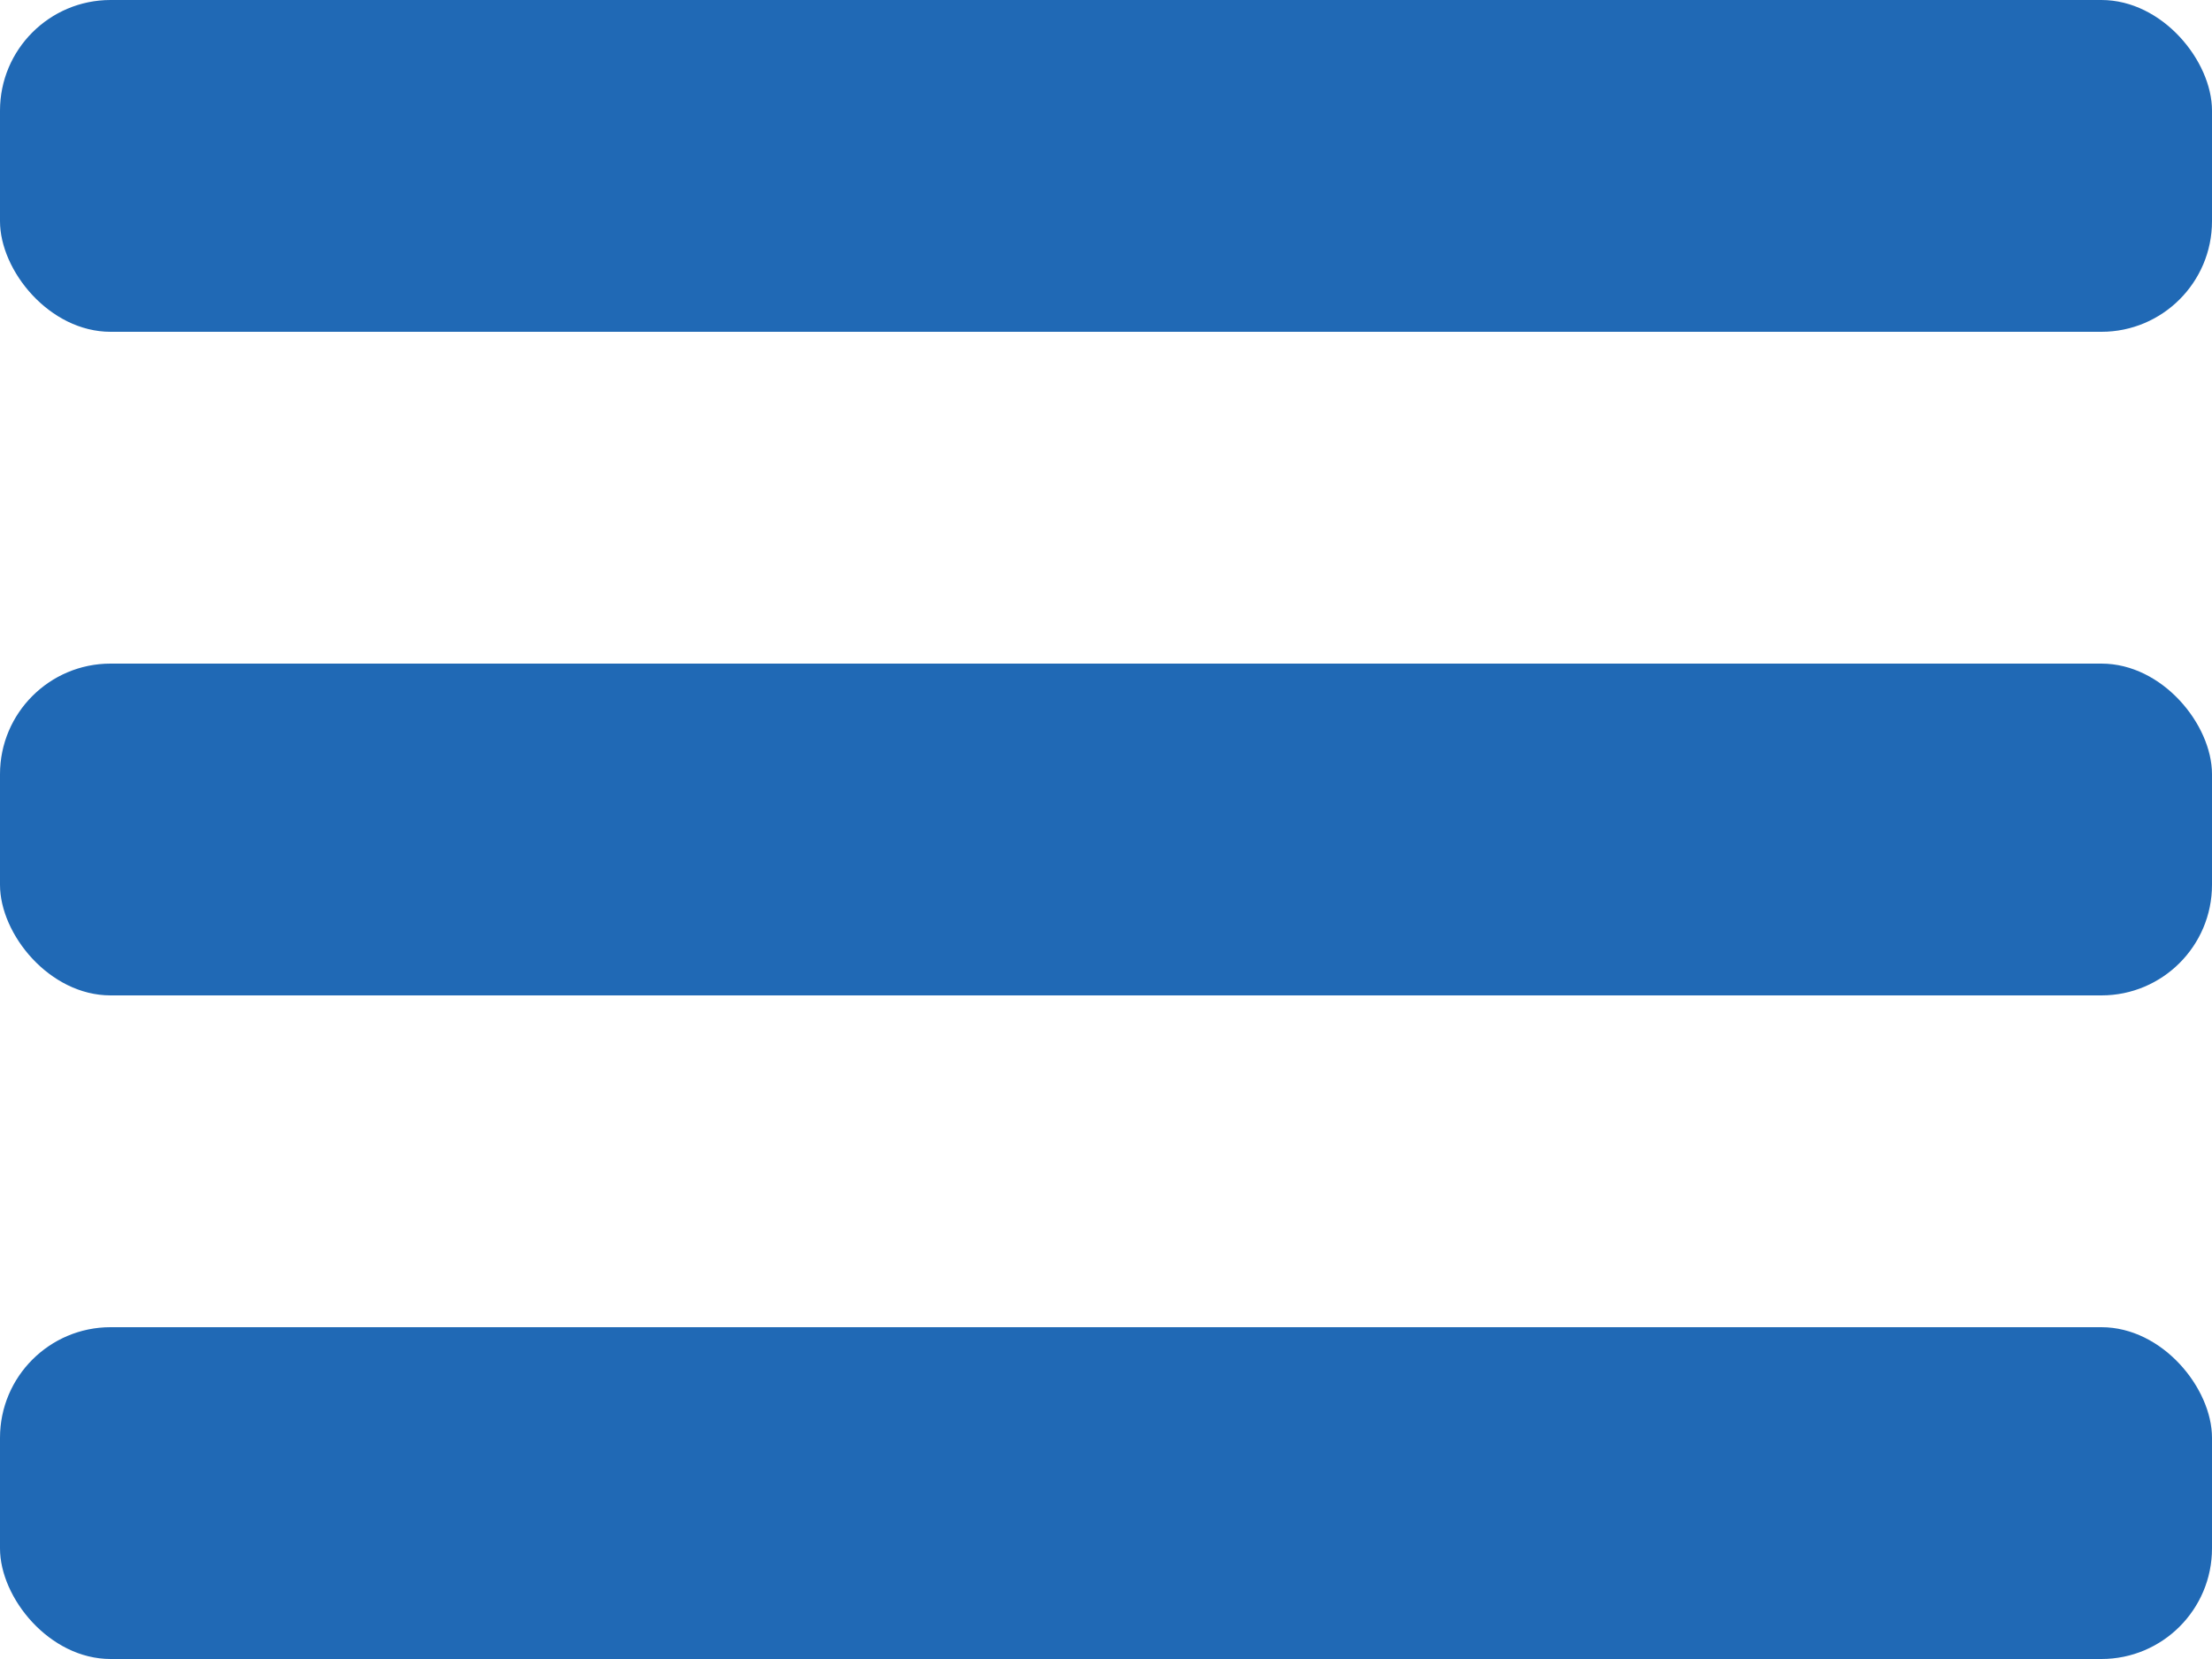
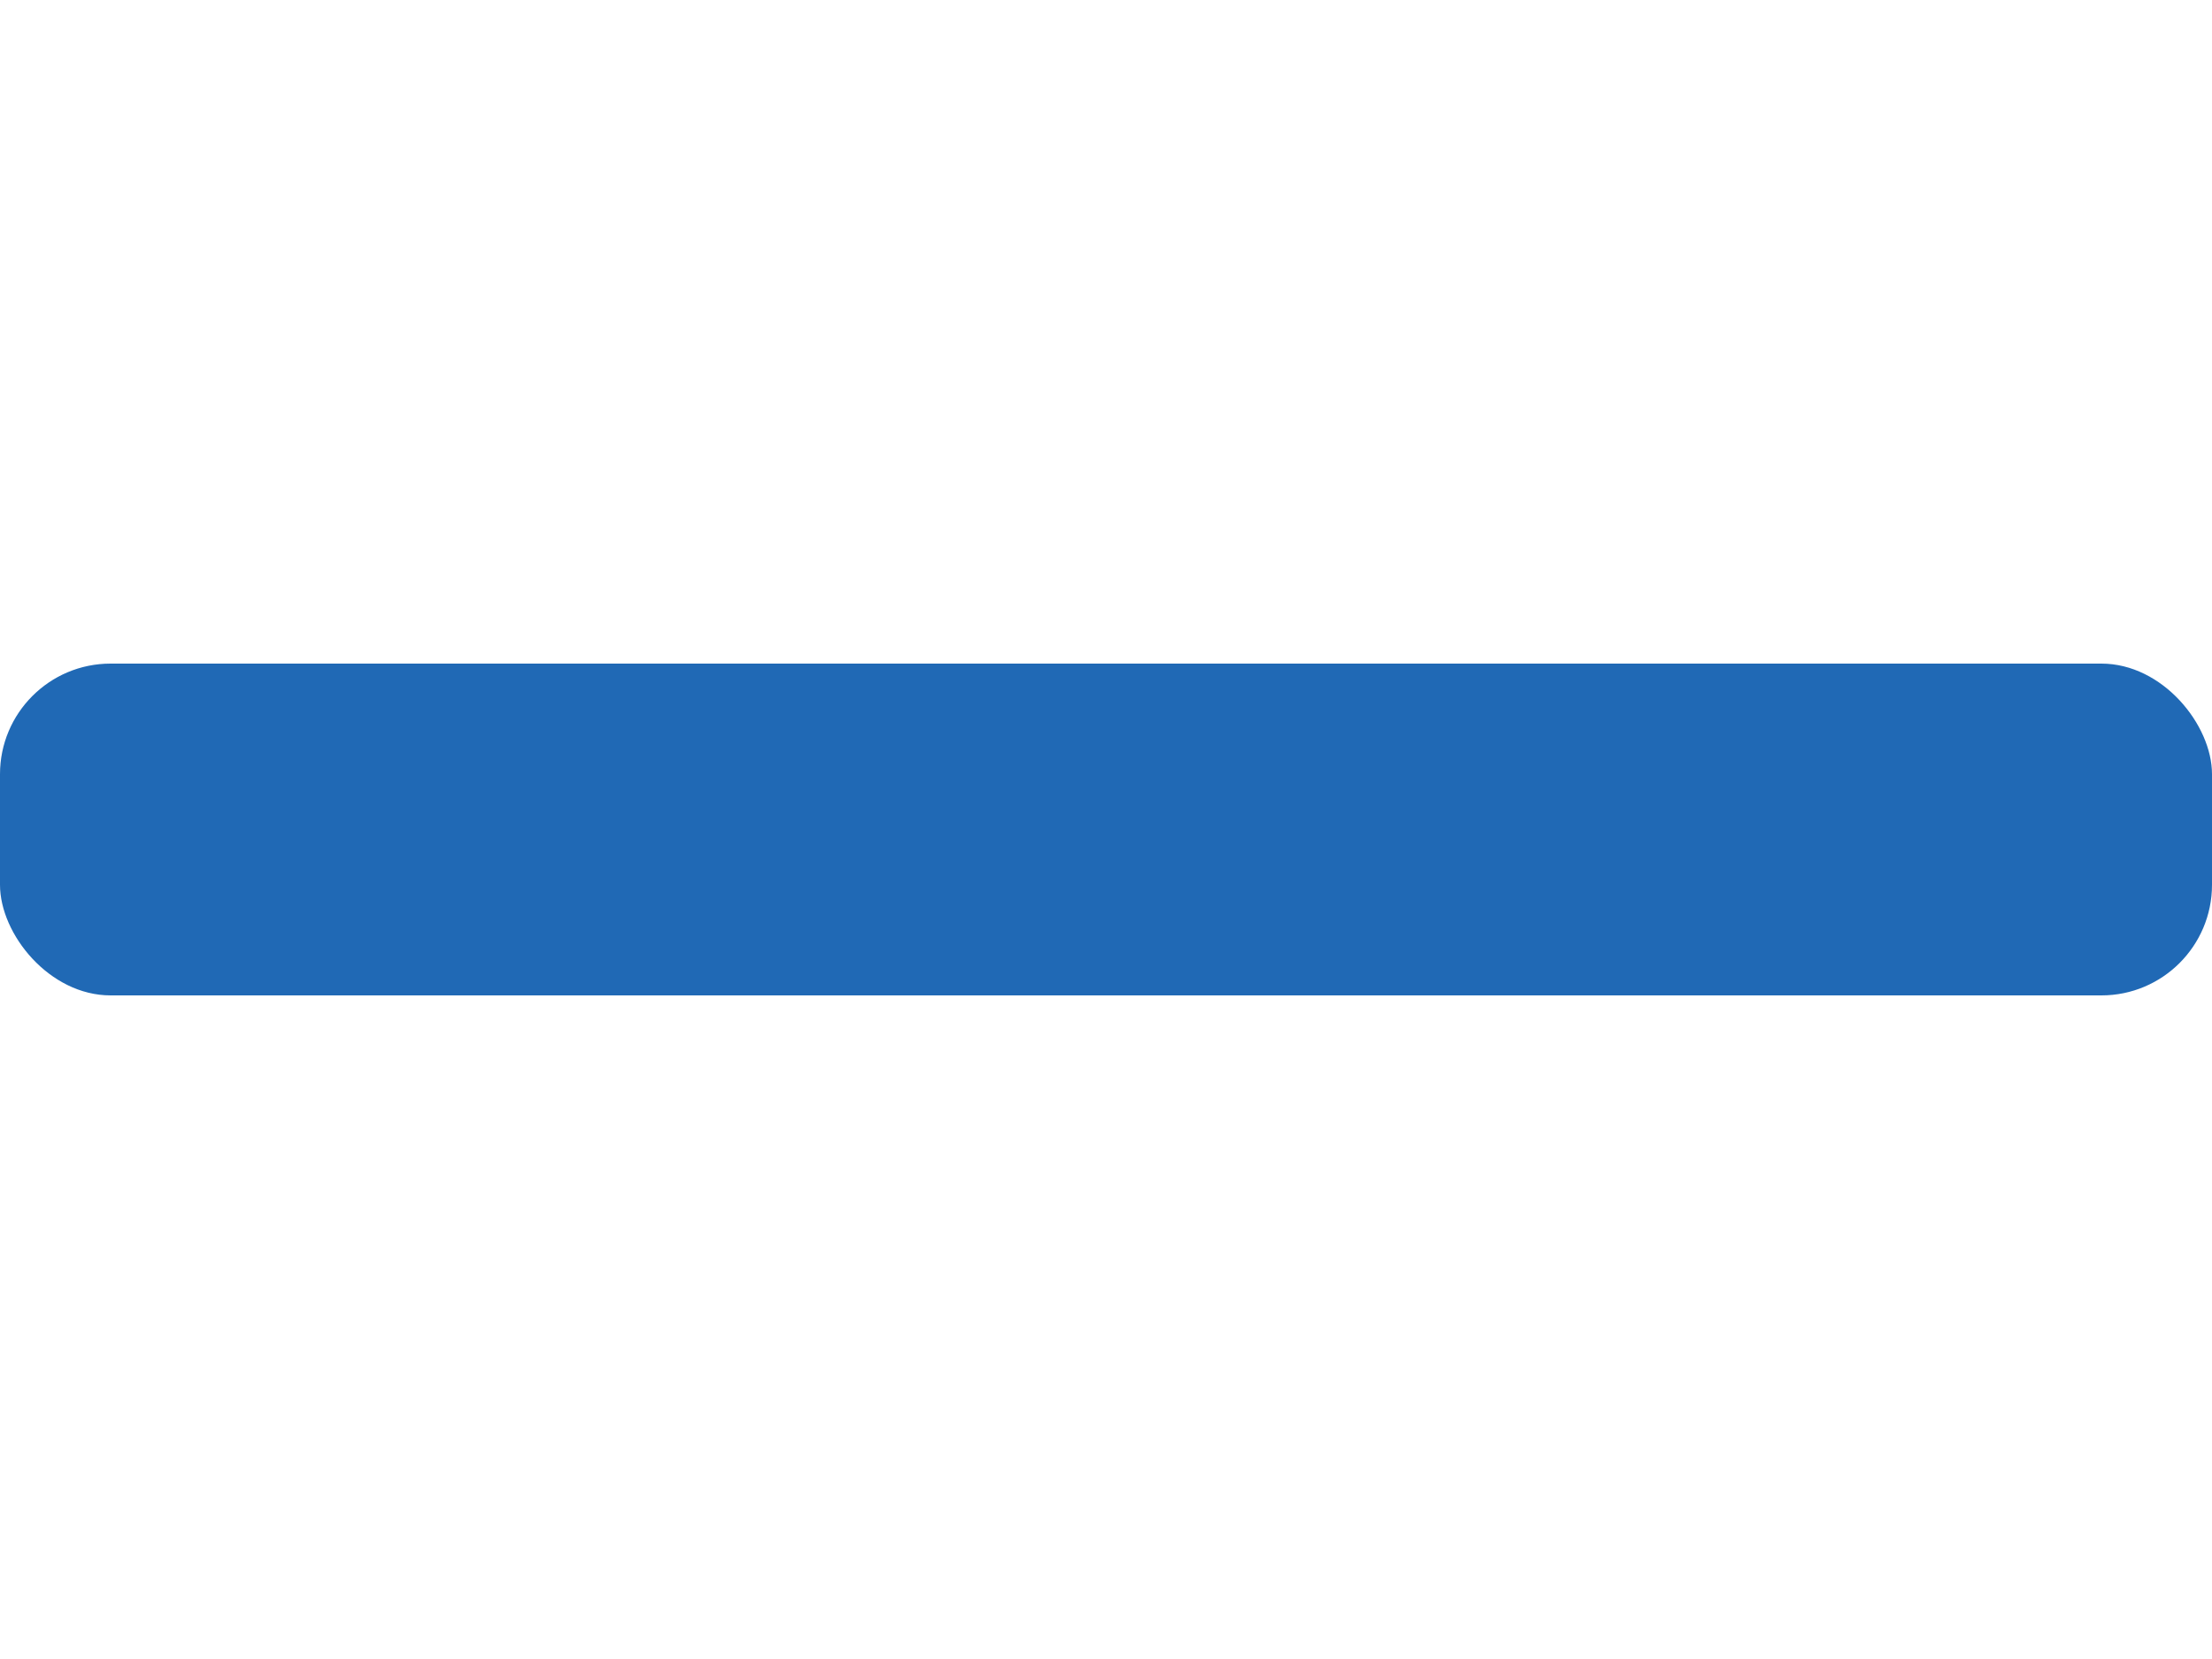
<svg xmlns="http://www.w3.org/2000/svg" width="20" height="15" viewBox="0 0 20 15" fill="none">
-   <rect width="20" height="3" rx="1" fill="#2069B5" />
-   <rect y="12" width="20" height="3" rx="1" fill="#2069B5" />
  <rect y="6" width="20" height="3" rx="1" fill="#2069B5" />
</svg>